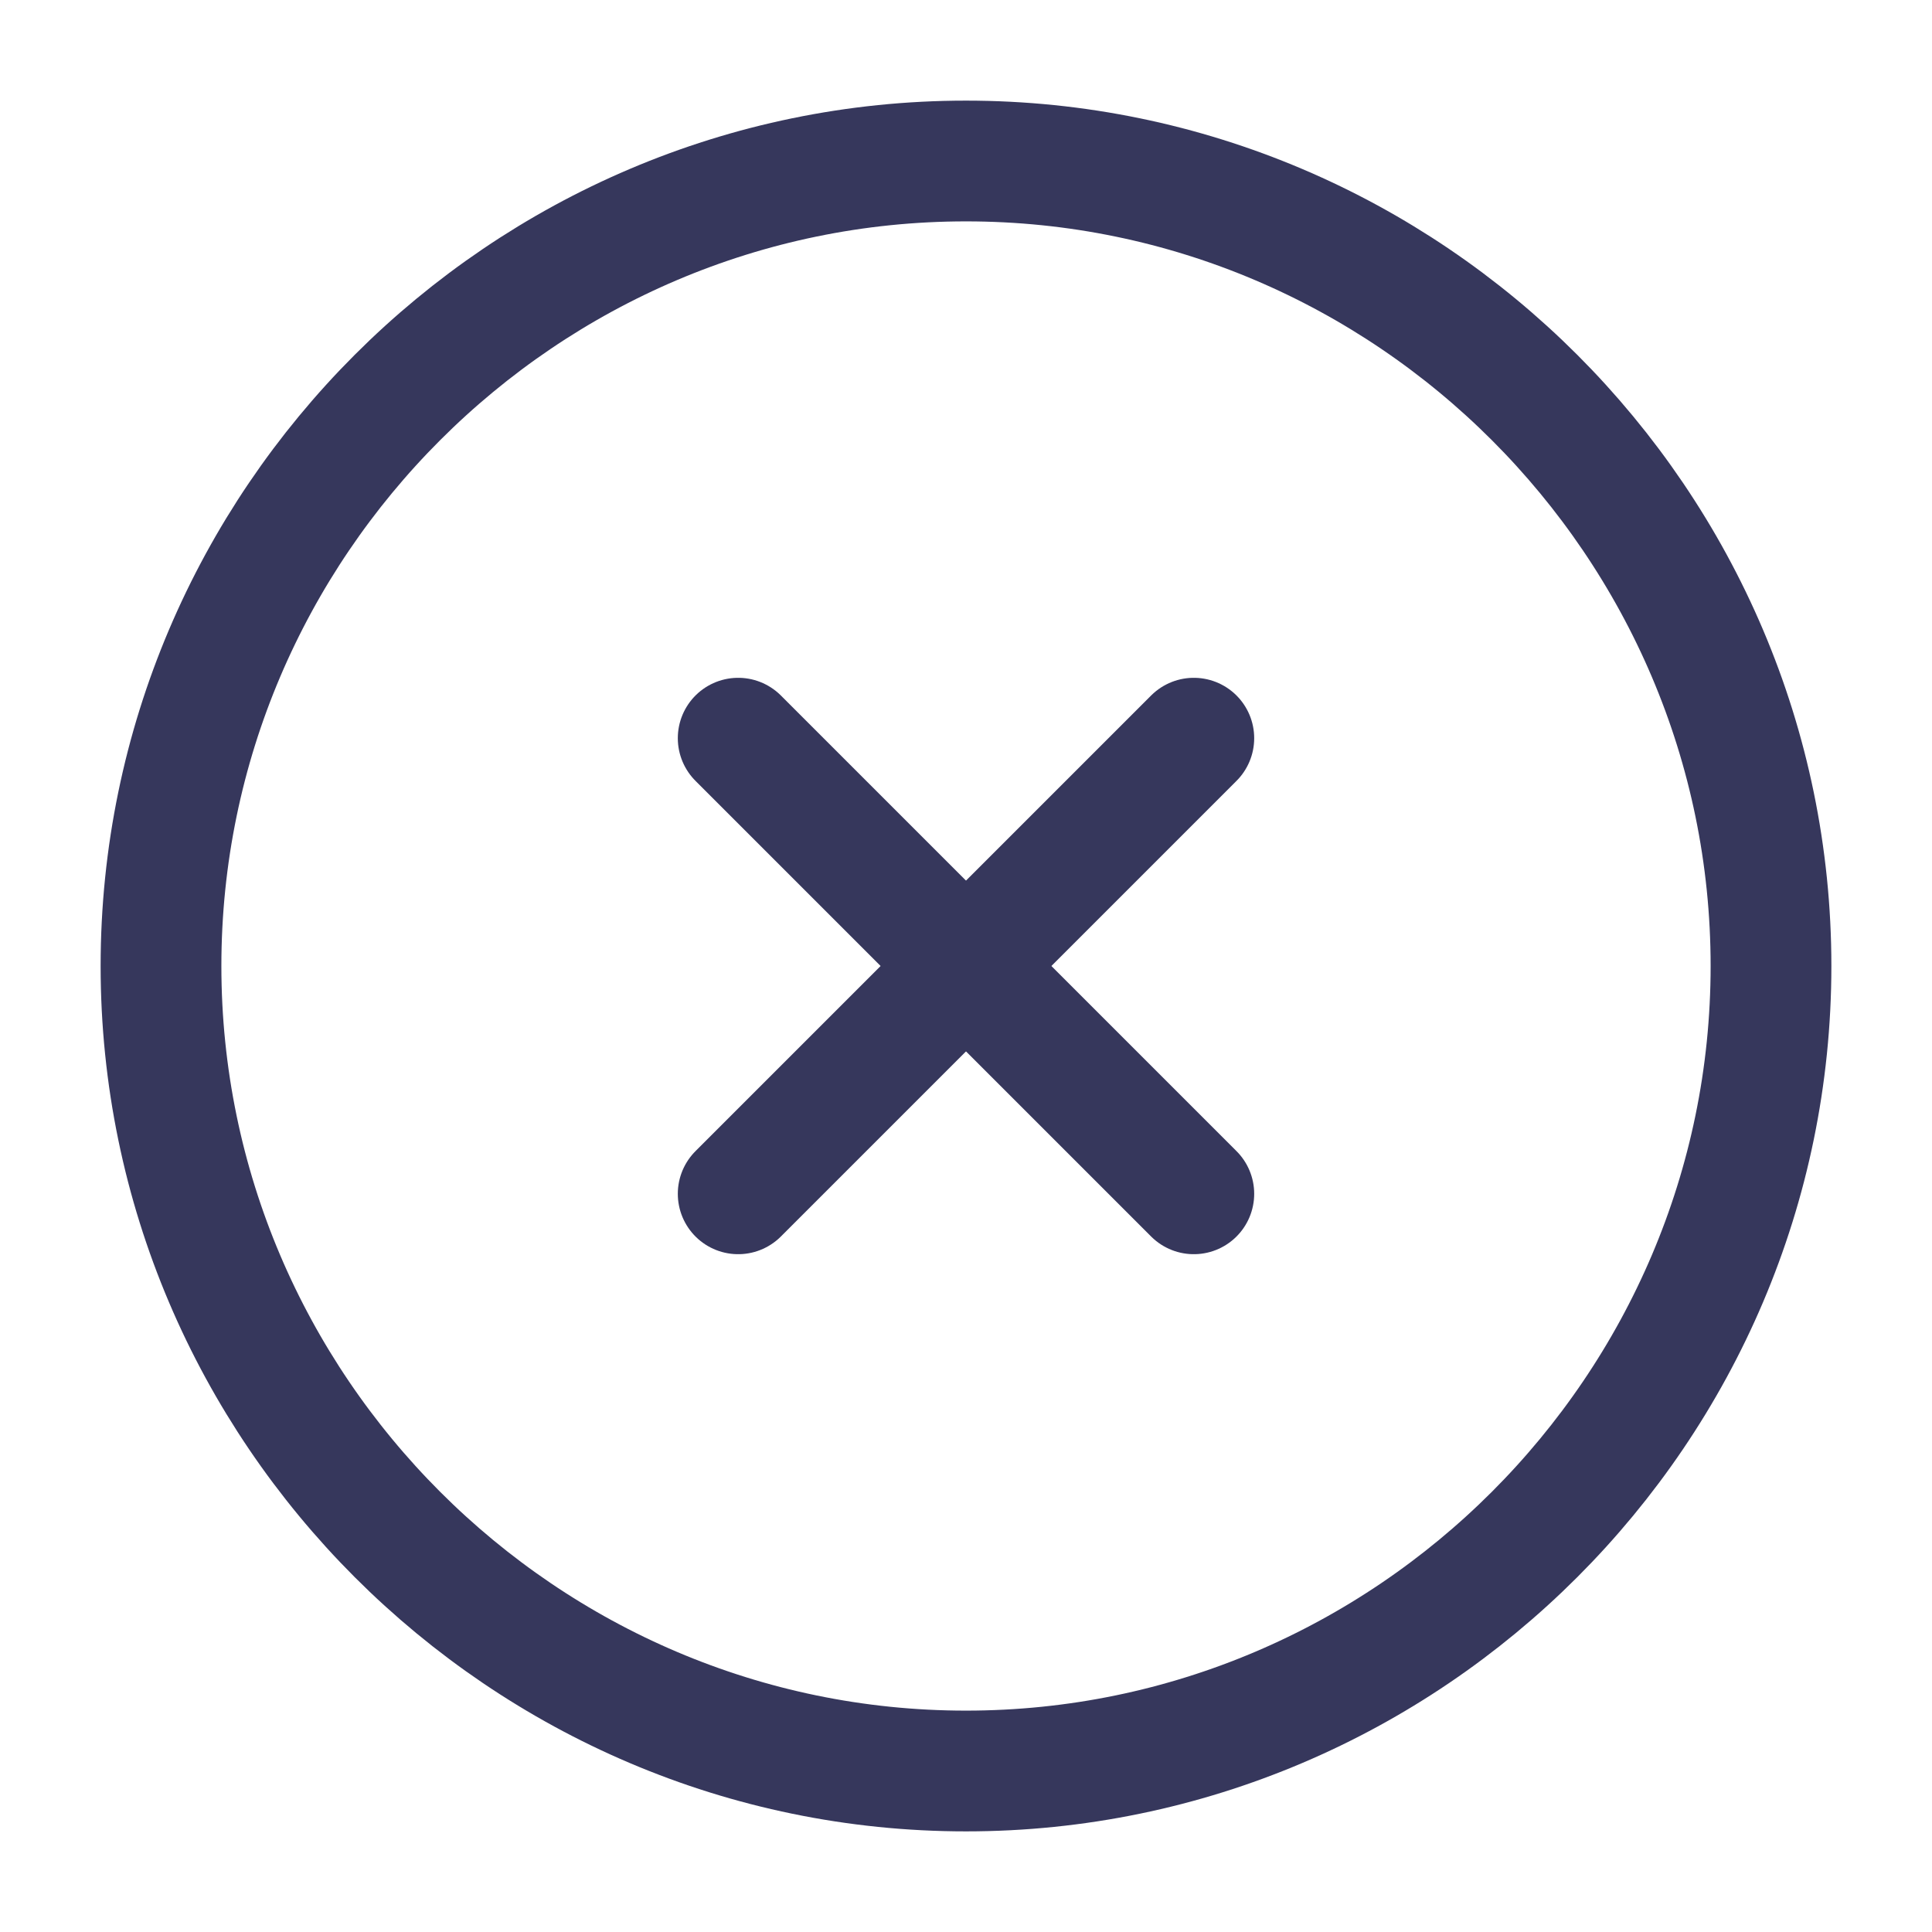
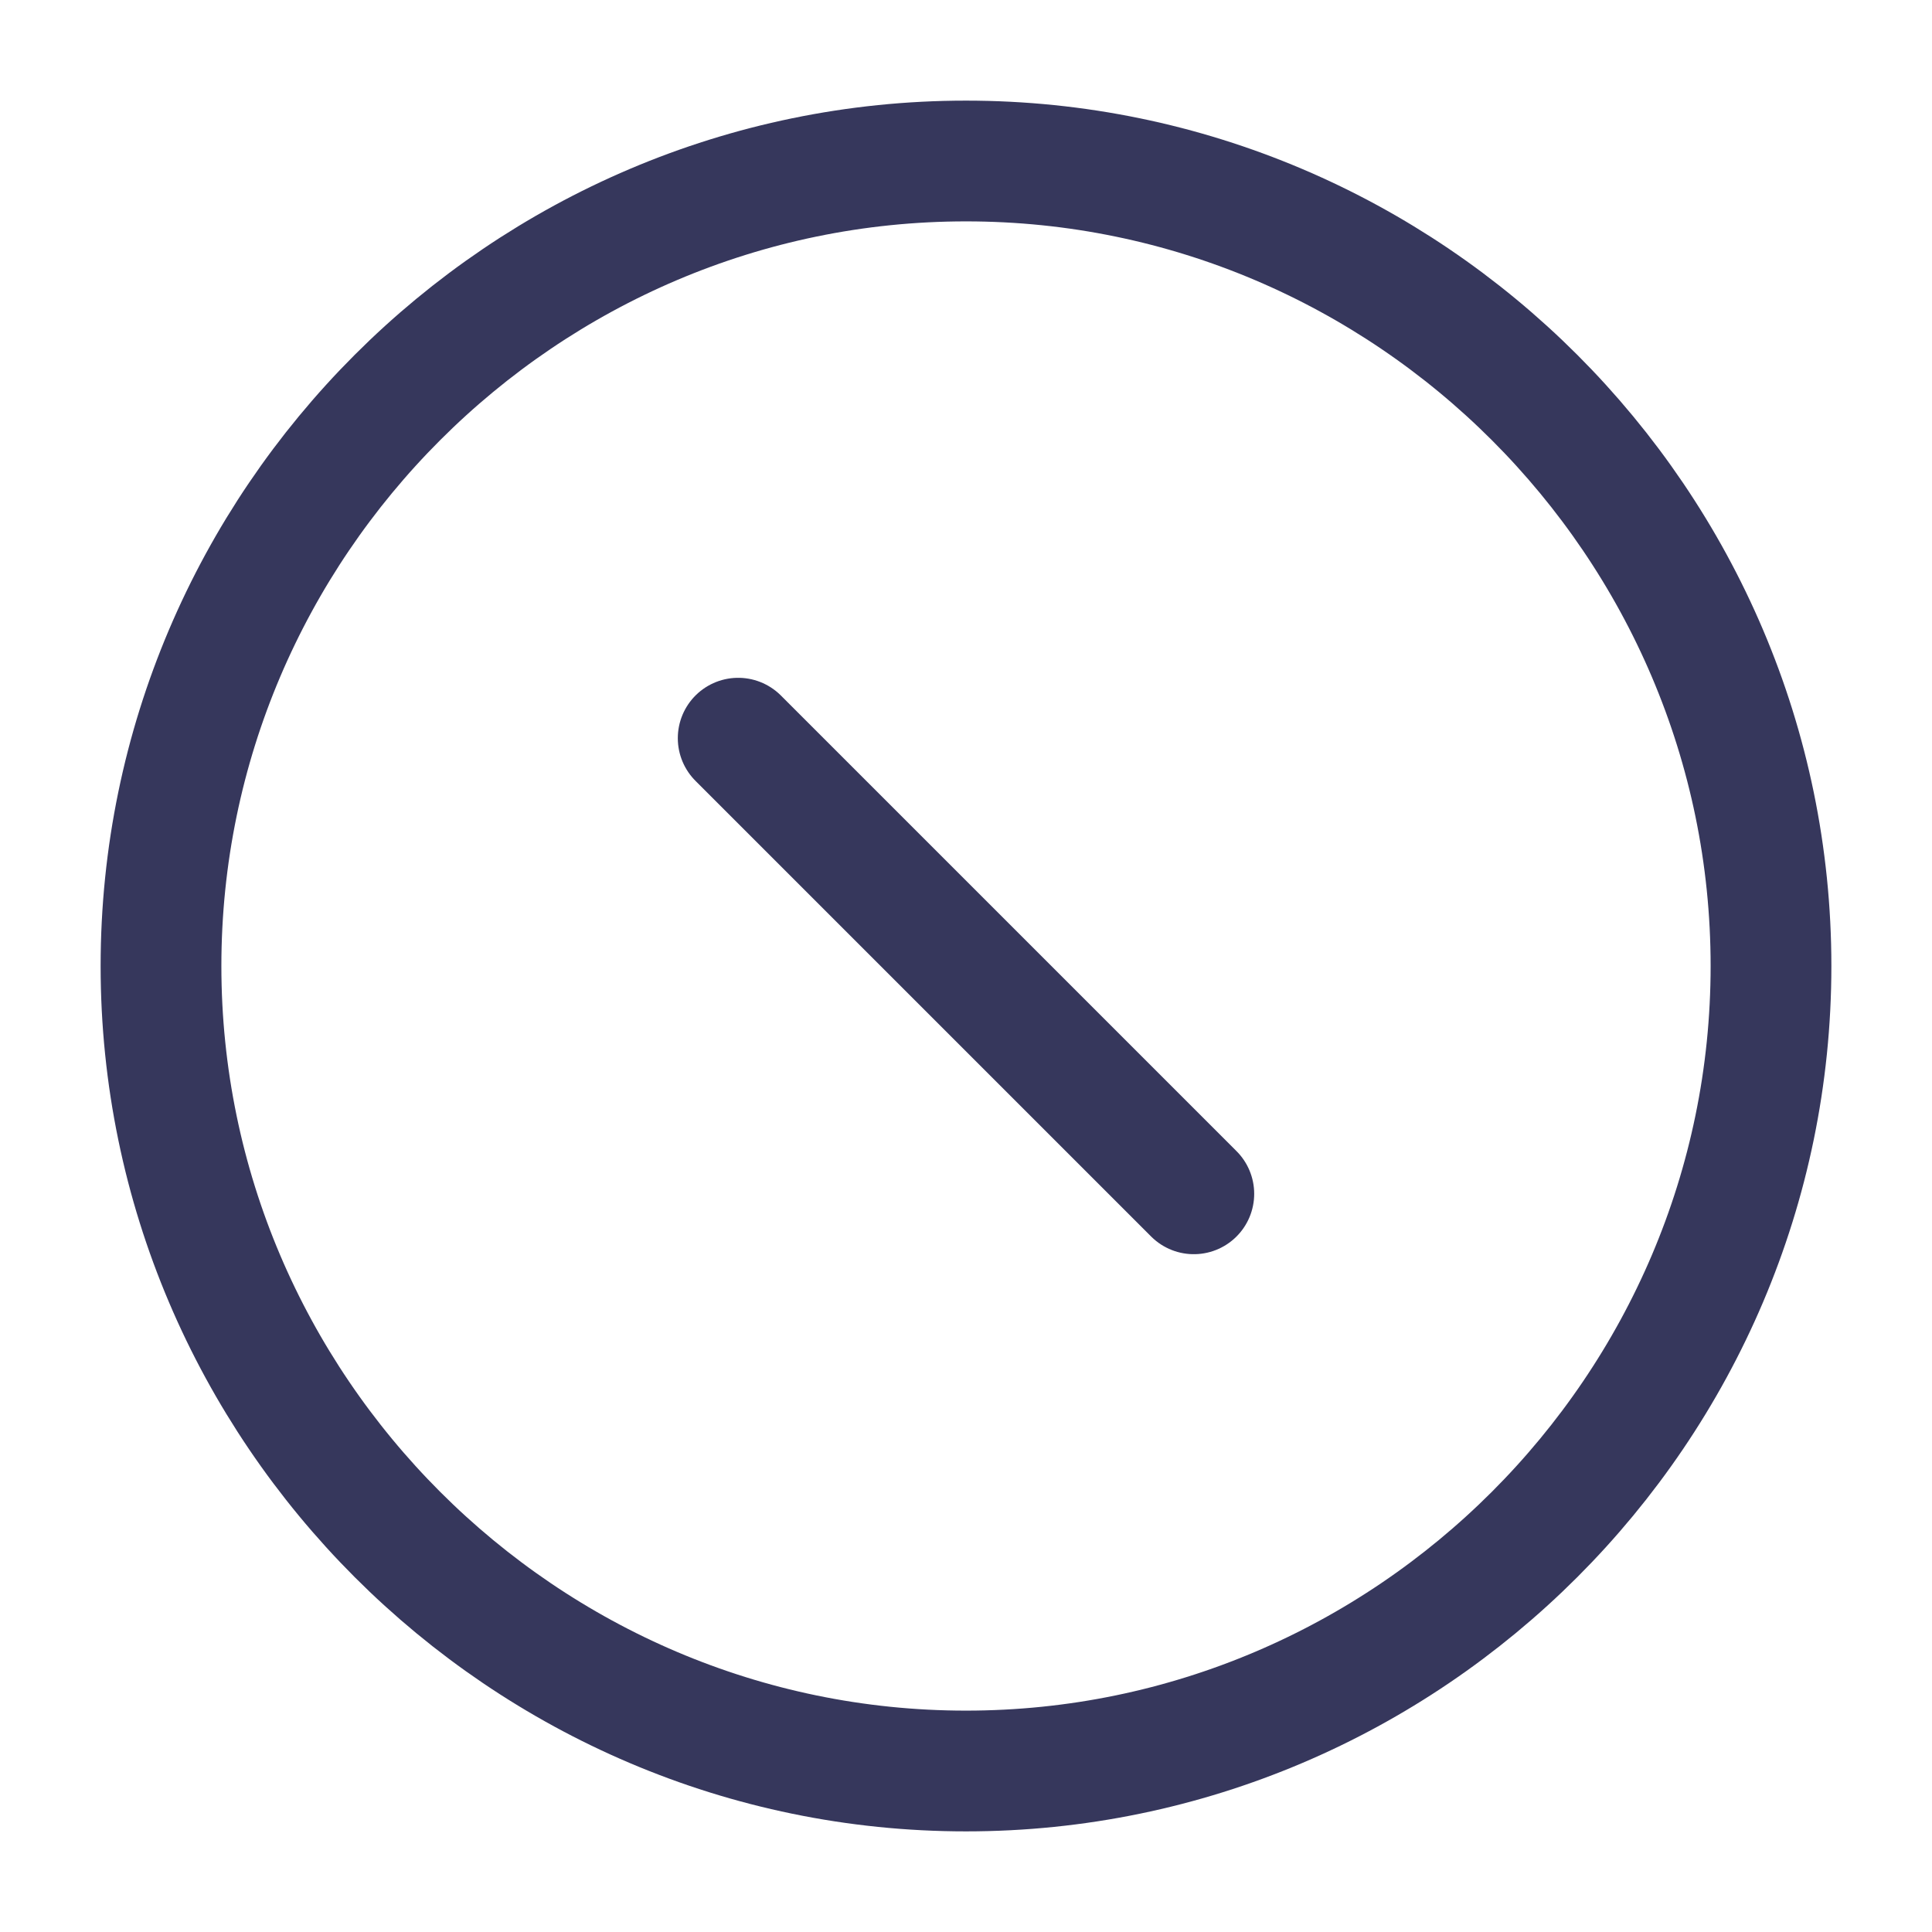
<svg xmlns="http://www.w3.org/2000/svg" width="24" height="24" viewBox="0 0 24 24" fill="none">
  <path d="M12 22C17.5 22 22 17.5 22 12C22 6.5 17.5 2 12 2C6.5 2 2 6.5 2 12C2 17.5 6.5 22 12 22Z" stroke="#36375C" stroke-width="1.5" stroke-linecap="round" stroke-linejoin="round" />
-   <path d="M9.17 14.83L14.83 9.17" stroke="#36375C" stroke-width="1.5" stroke-linecap="round" stroke-linejoin="round" />
  <path d="M14.83 14.83L9.17 9.17" stroke="#36375C" stroke-width="1.5" stroke-linecap="round" stroke-linejoin="round" />
</svg>